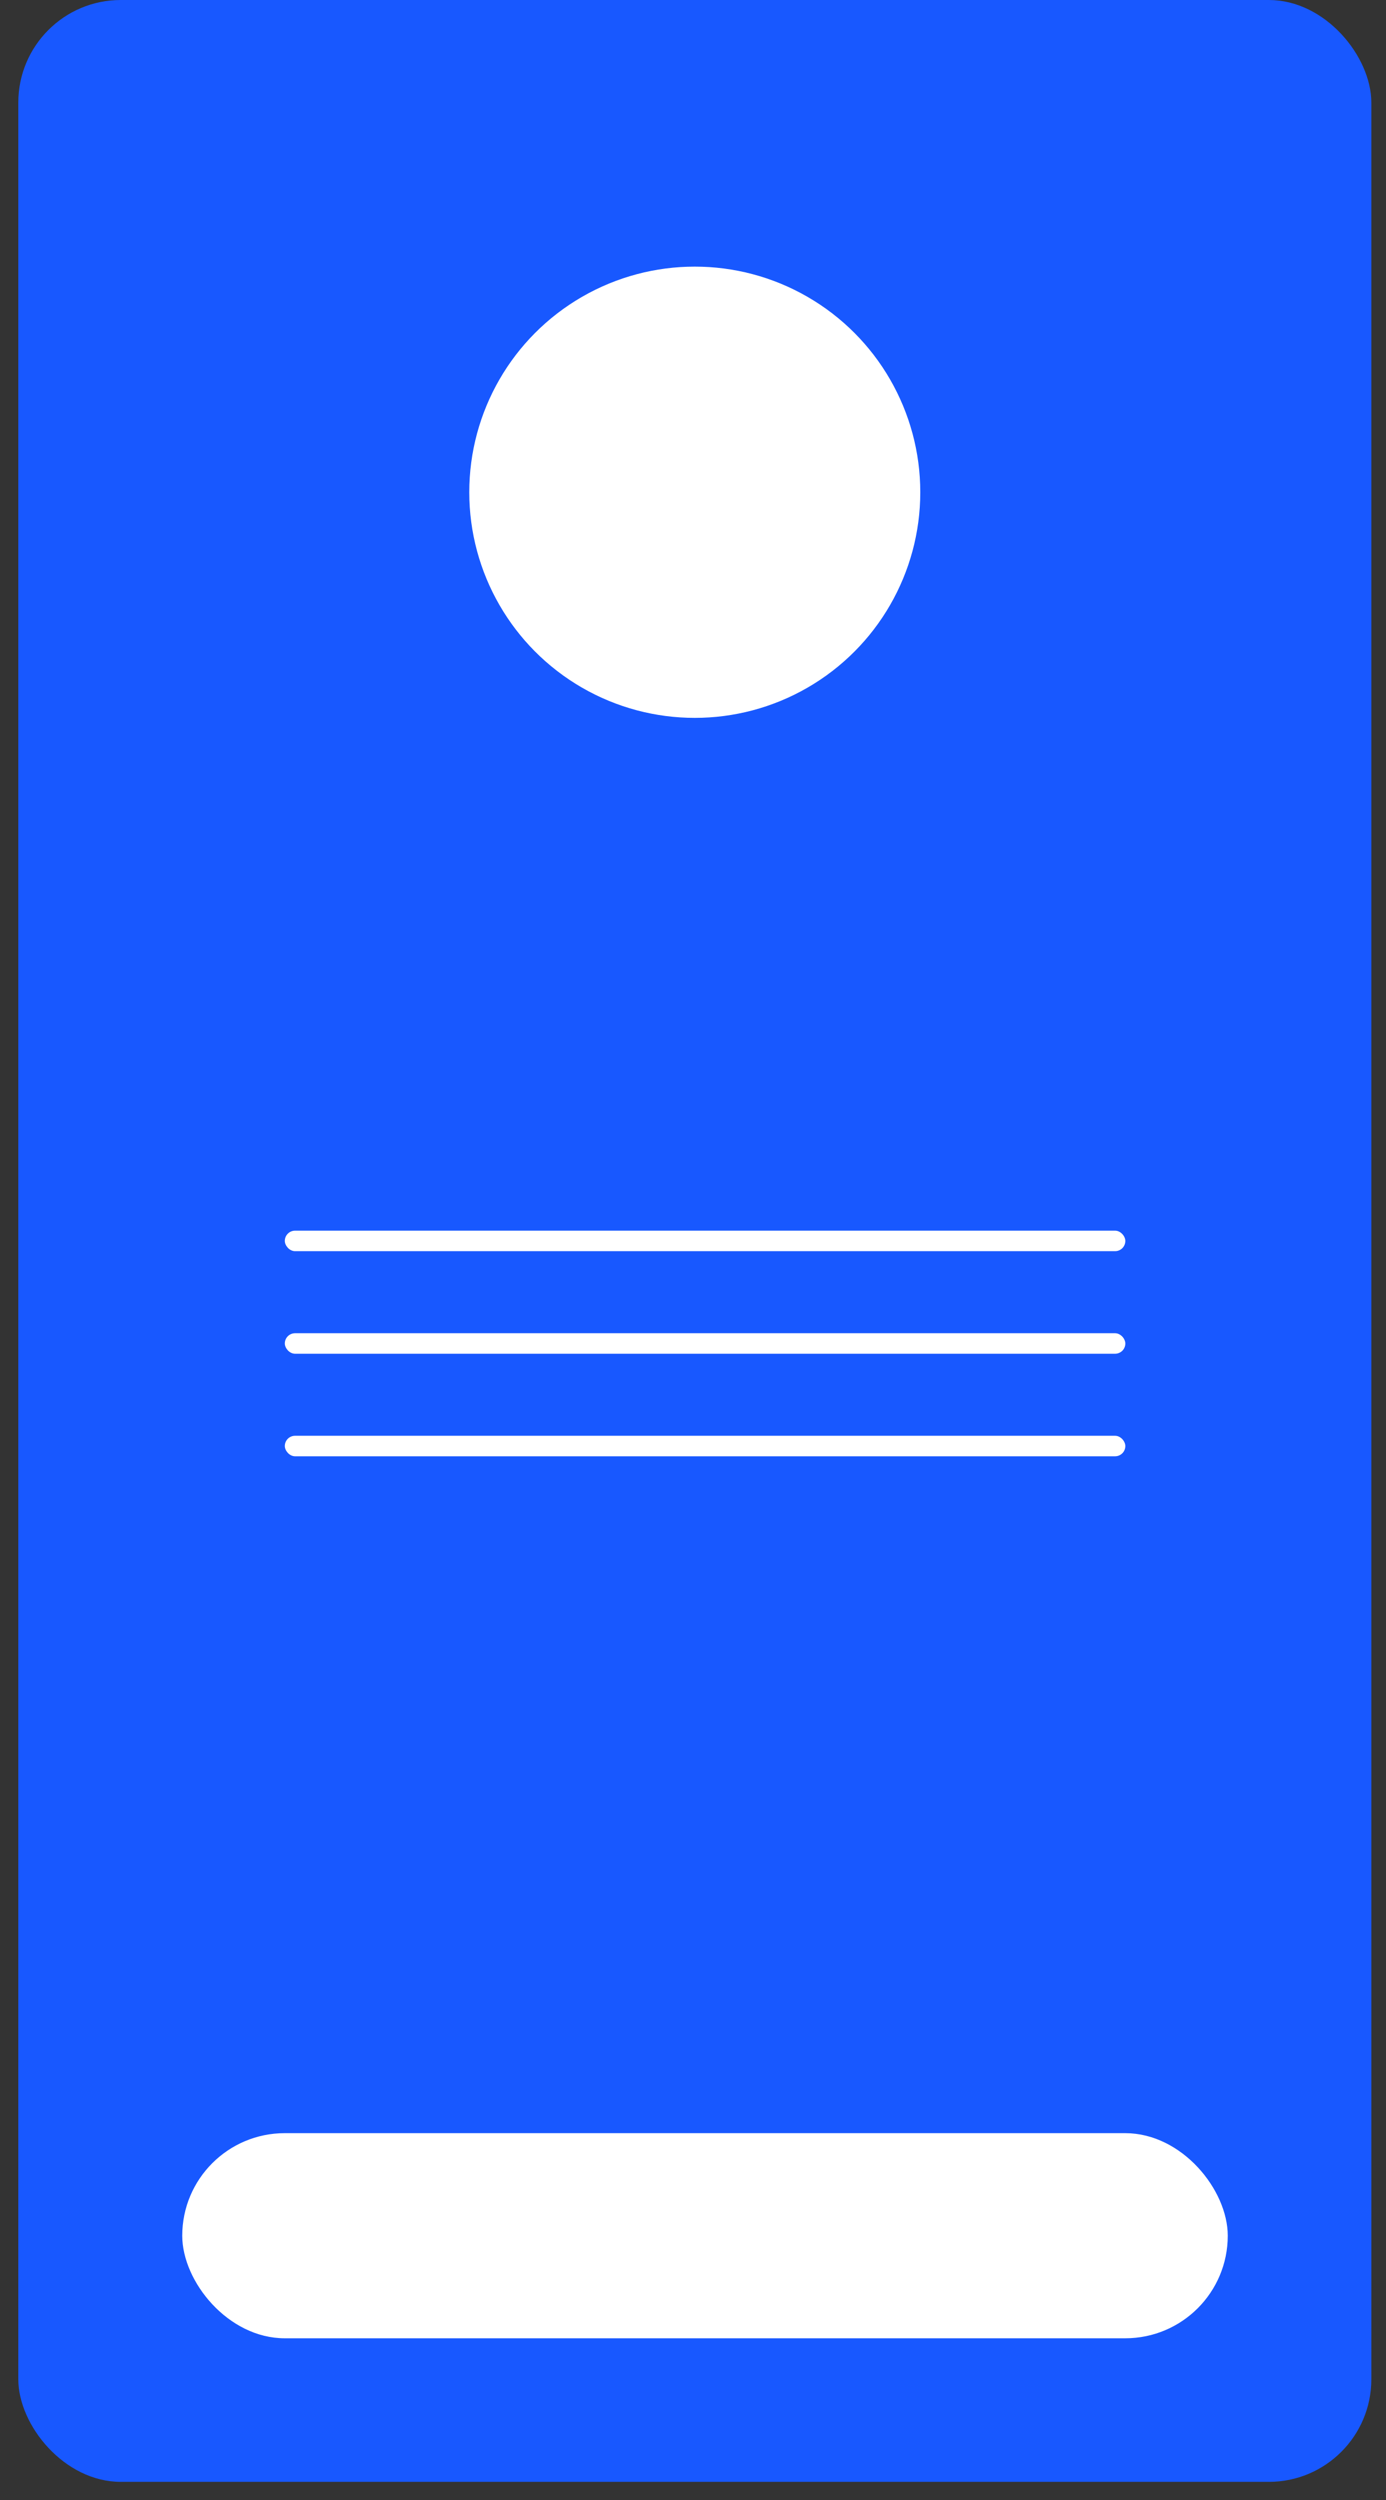
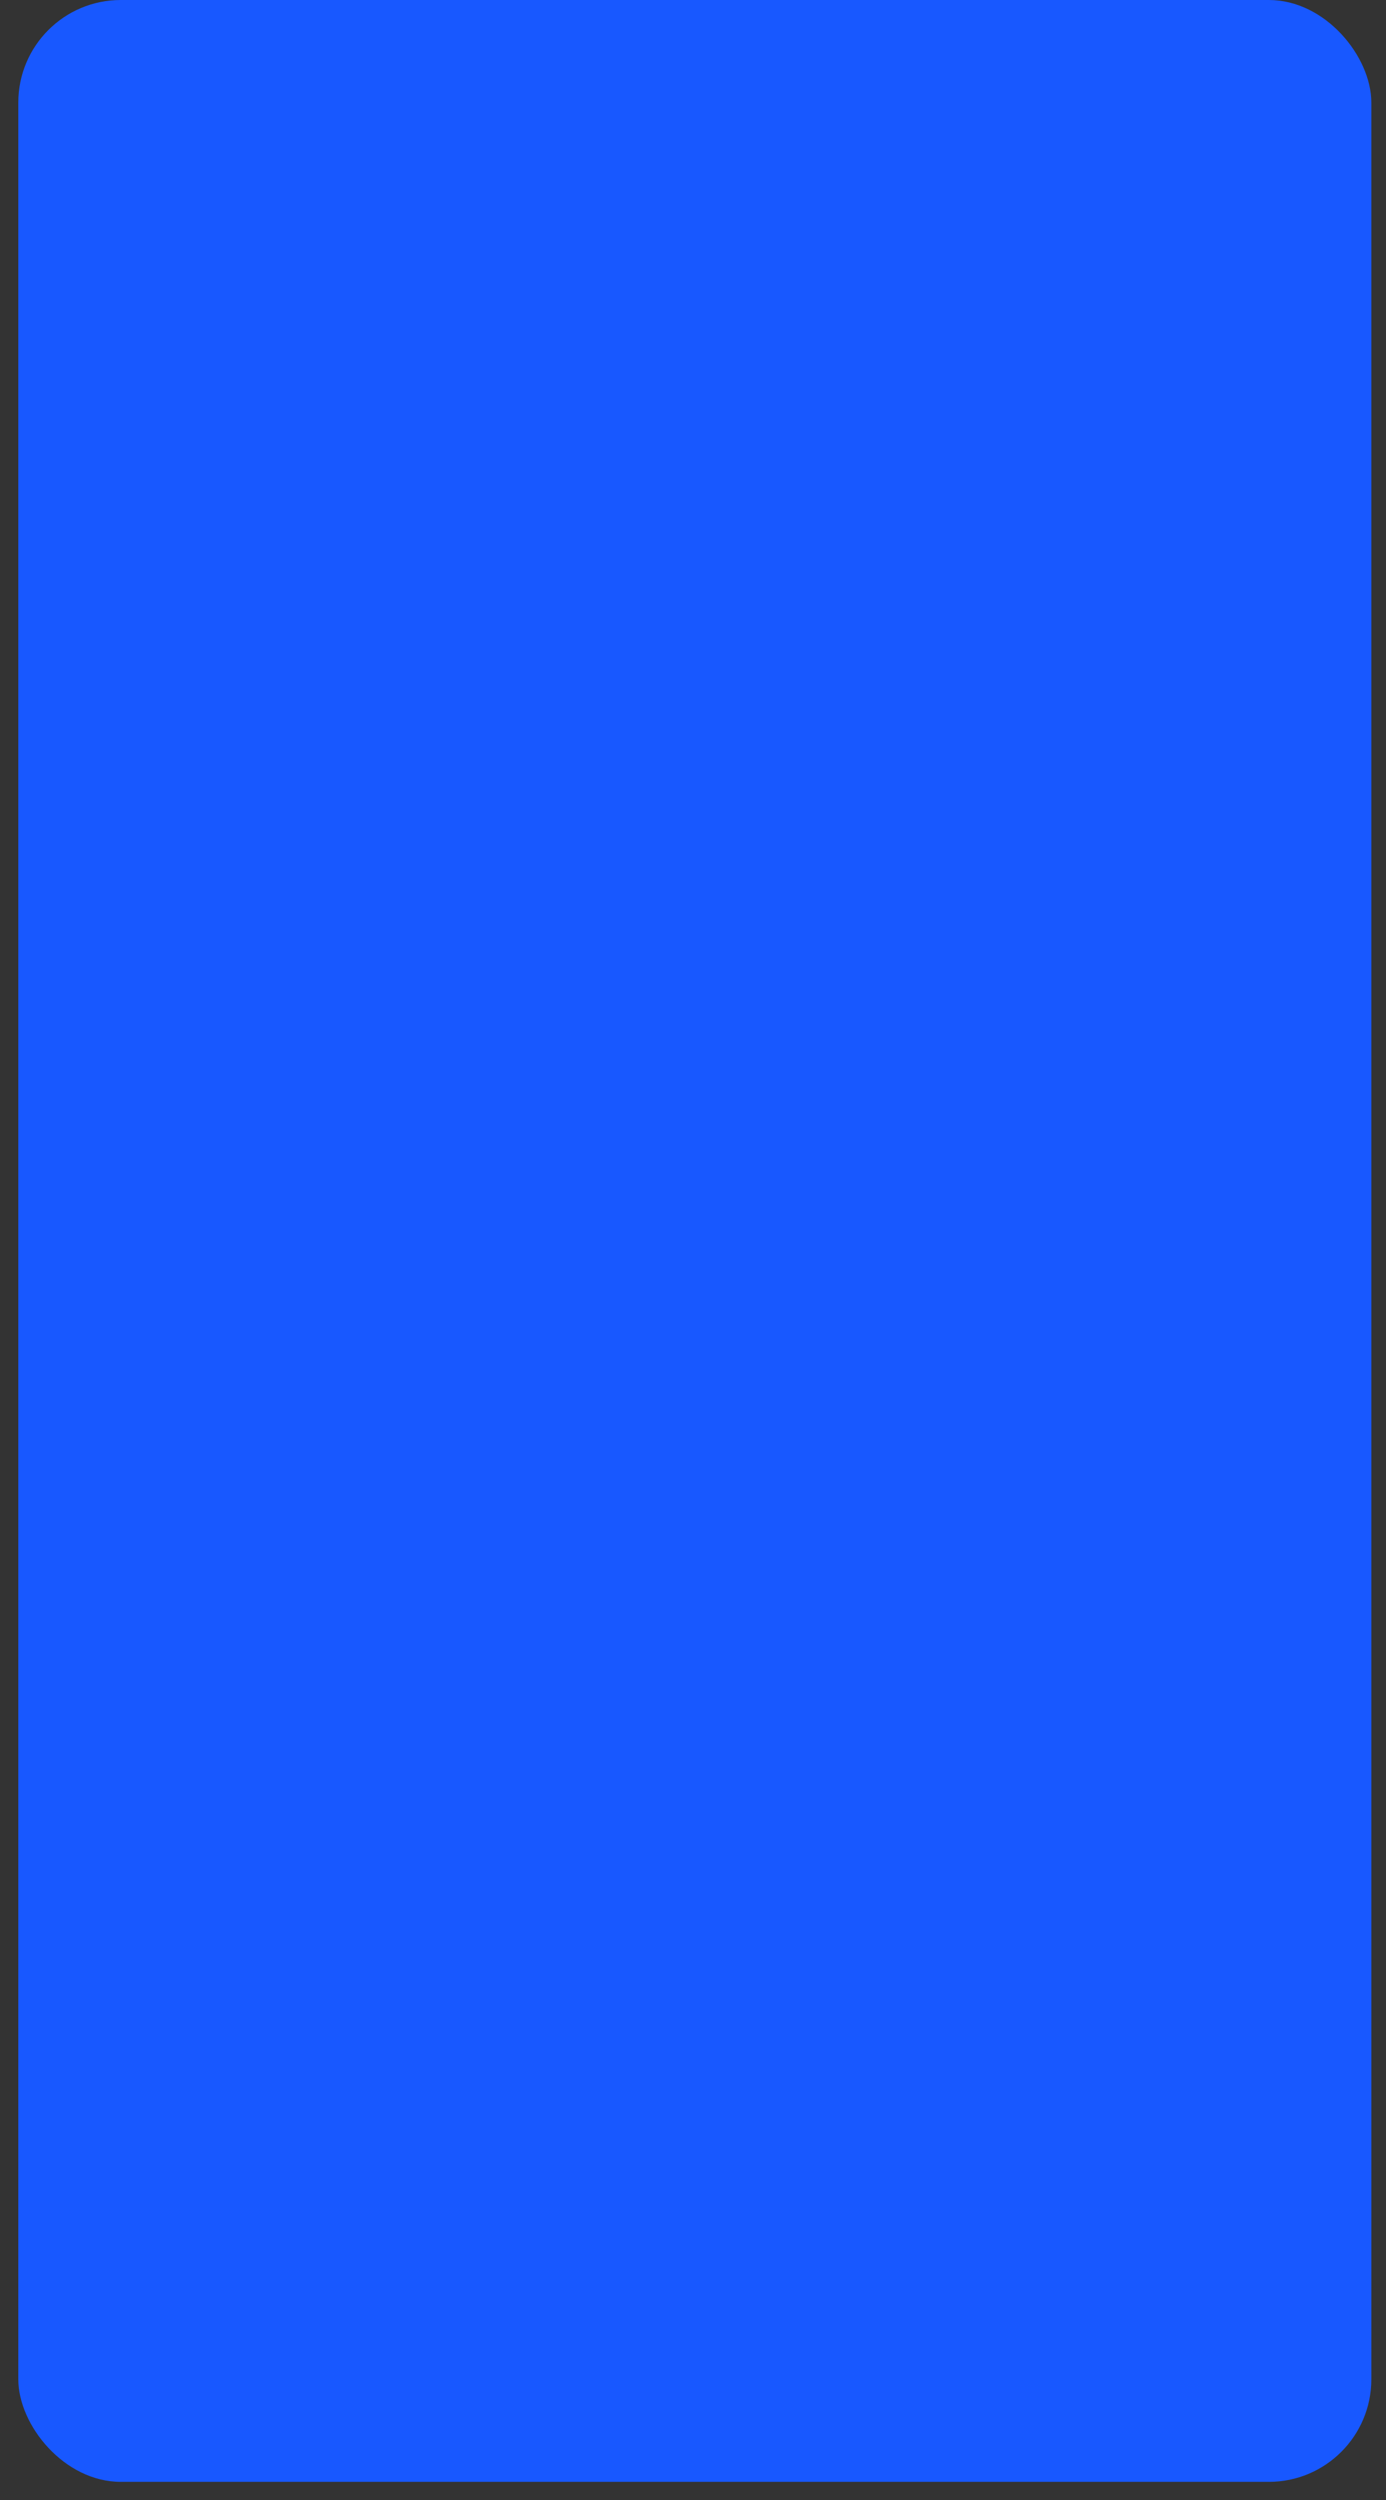
<svg xmlns="http://www.w3.org/2000/svg" width="71" height="128" viewBox="0 0 71 128" fill="none">
  <rect x="0" y="0" width="71" height="128" fill="#333333" stroke="none" />
  <rect x="0.938" width="69.311" height="127.07" rx="5.251" fill="#1858FF" />
-   <rect x="9.336" y="109.217" width="53.558" height="10.502" rx="5.251" fill="white" />
-   <rect x="14.59" y="63.01" width="43.057" height="1.05" rx="0.525" fill="white" />
-   <rect x="14.59" y="68.261" width="43.057" height="1.05" rx="0.525" fill="white" />
-   <rect x="14.59" y="73.511" width="43.057" height="1.05" rx="0.525" fill="white" />
-   <circle cx="35.591" cy="25.203" r="11.552" fill="white" />
</svg>